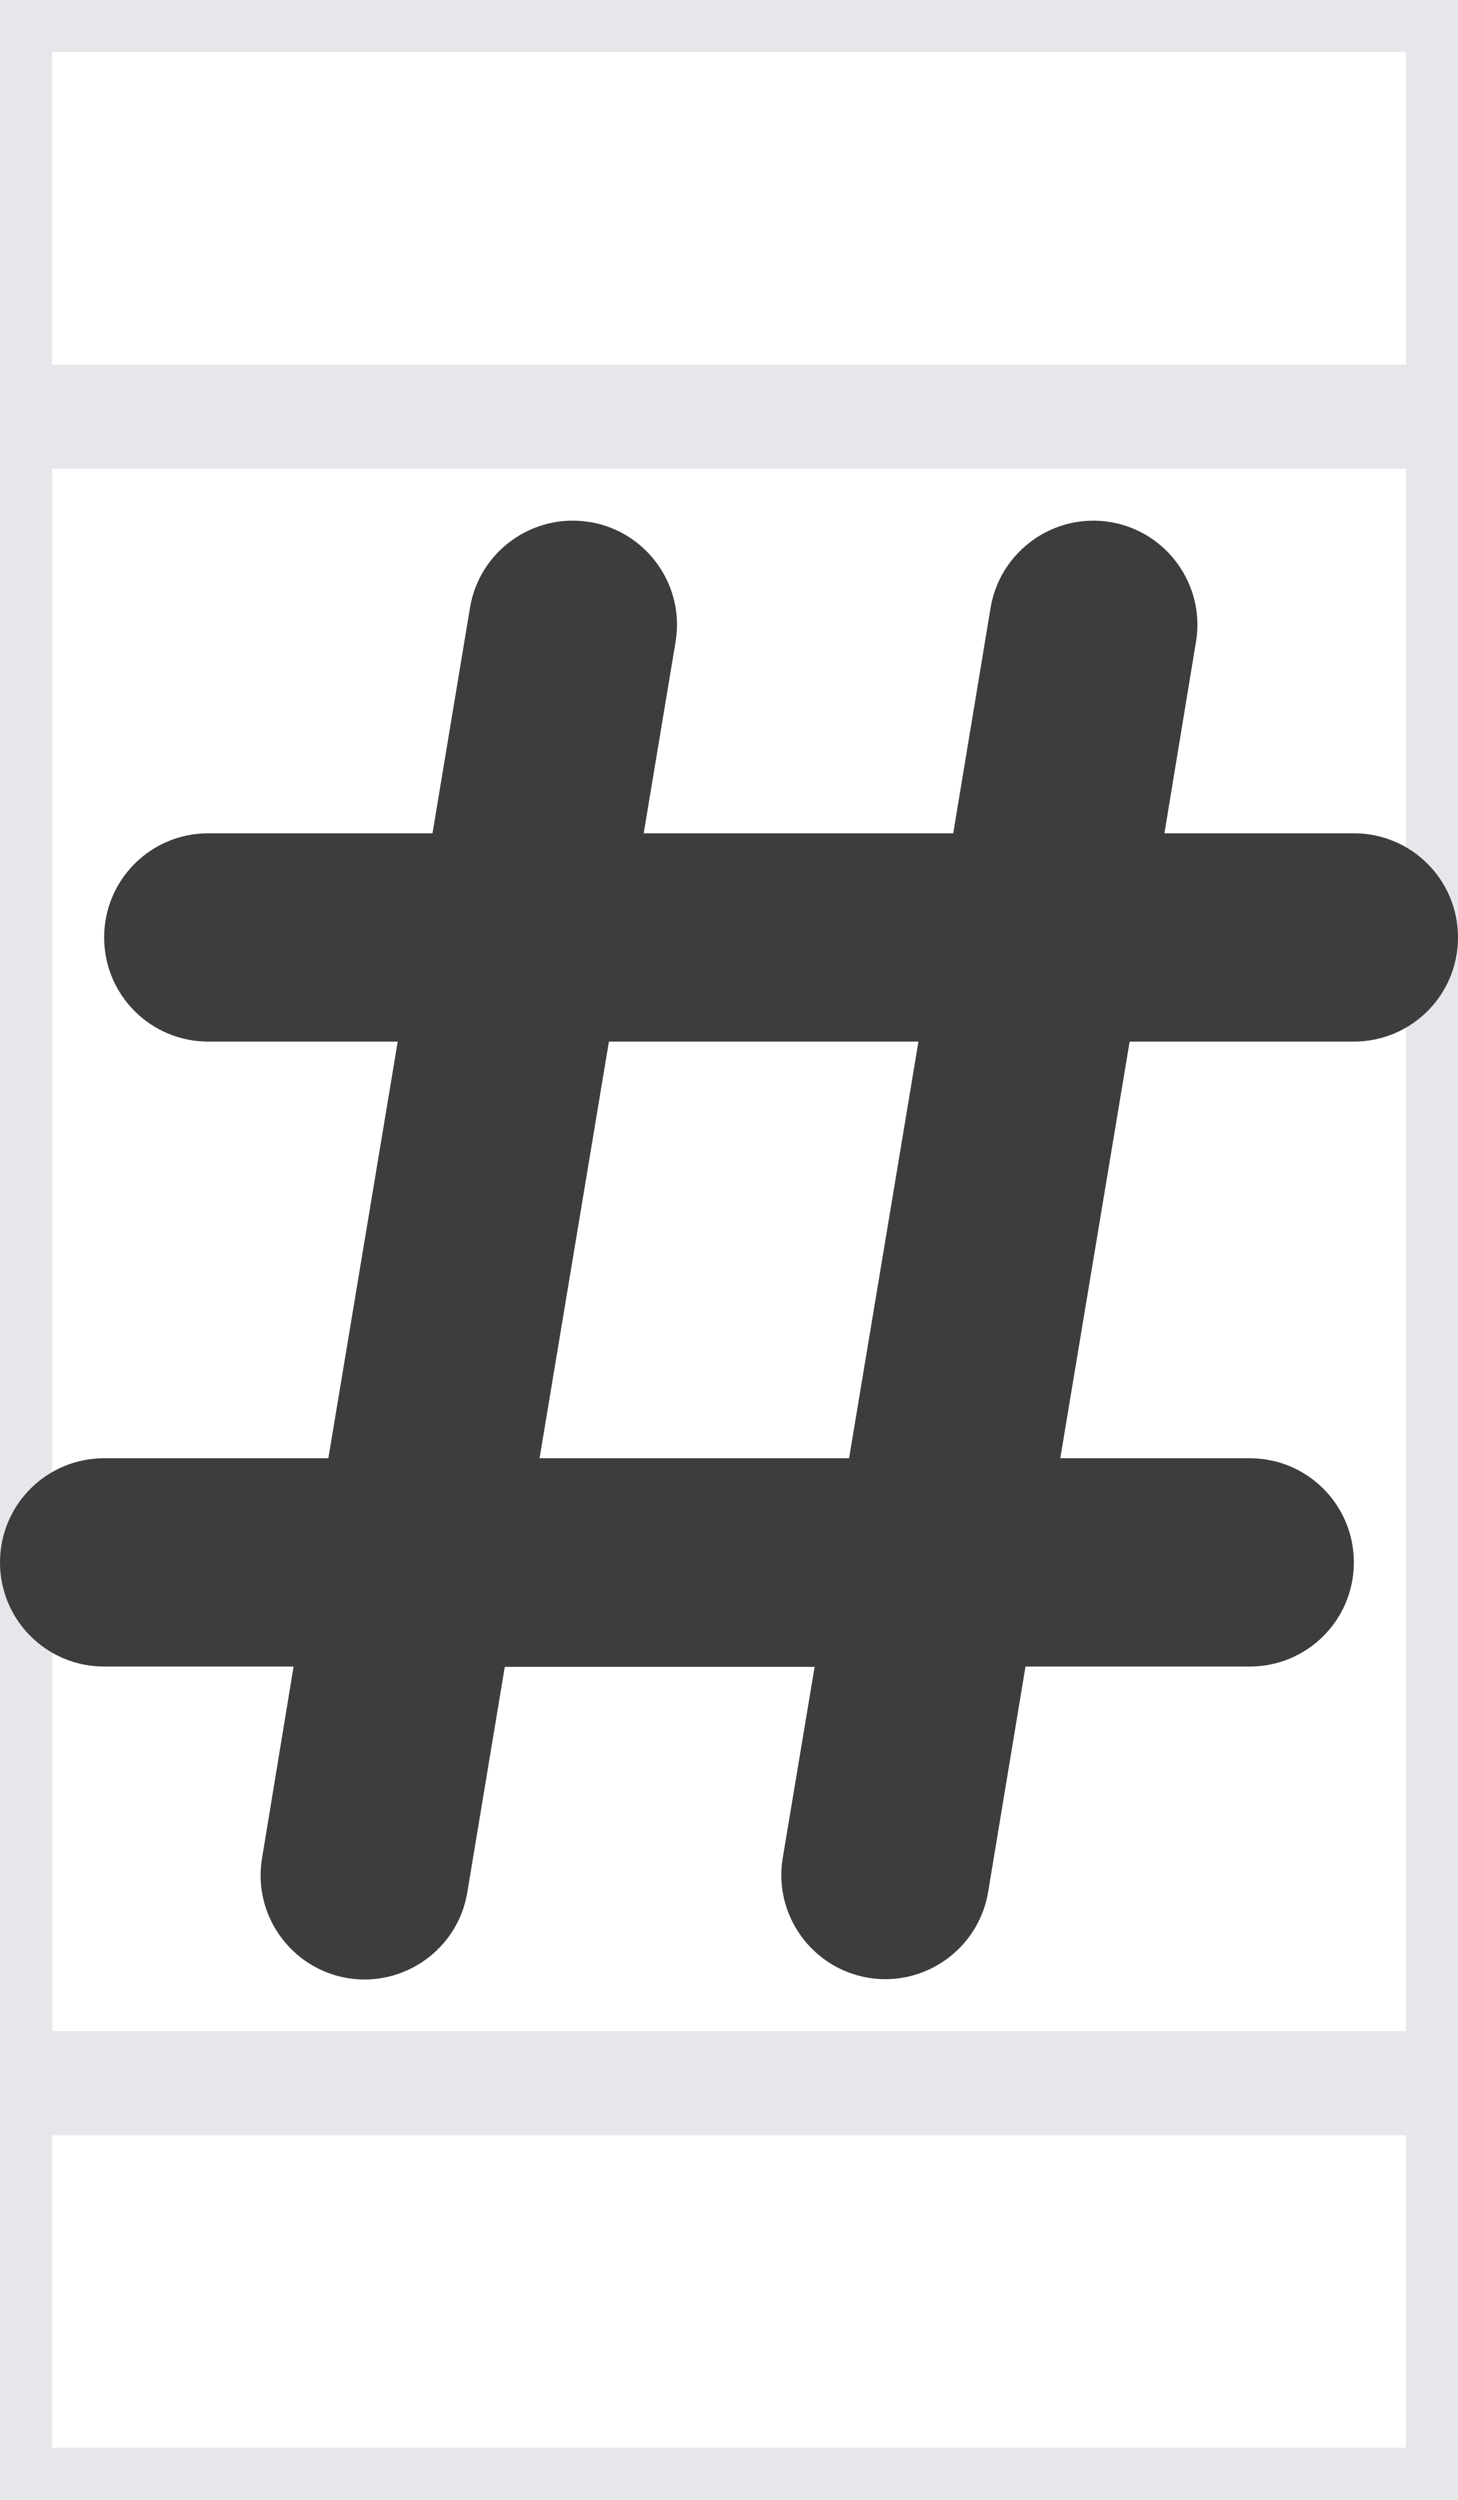
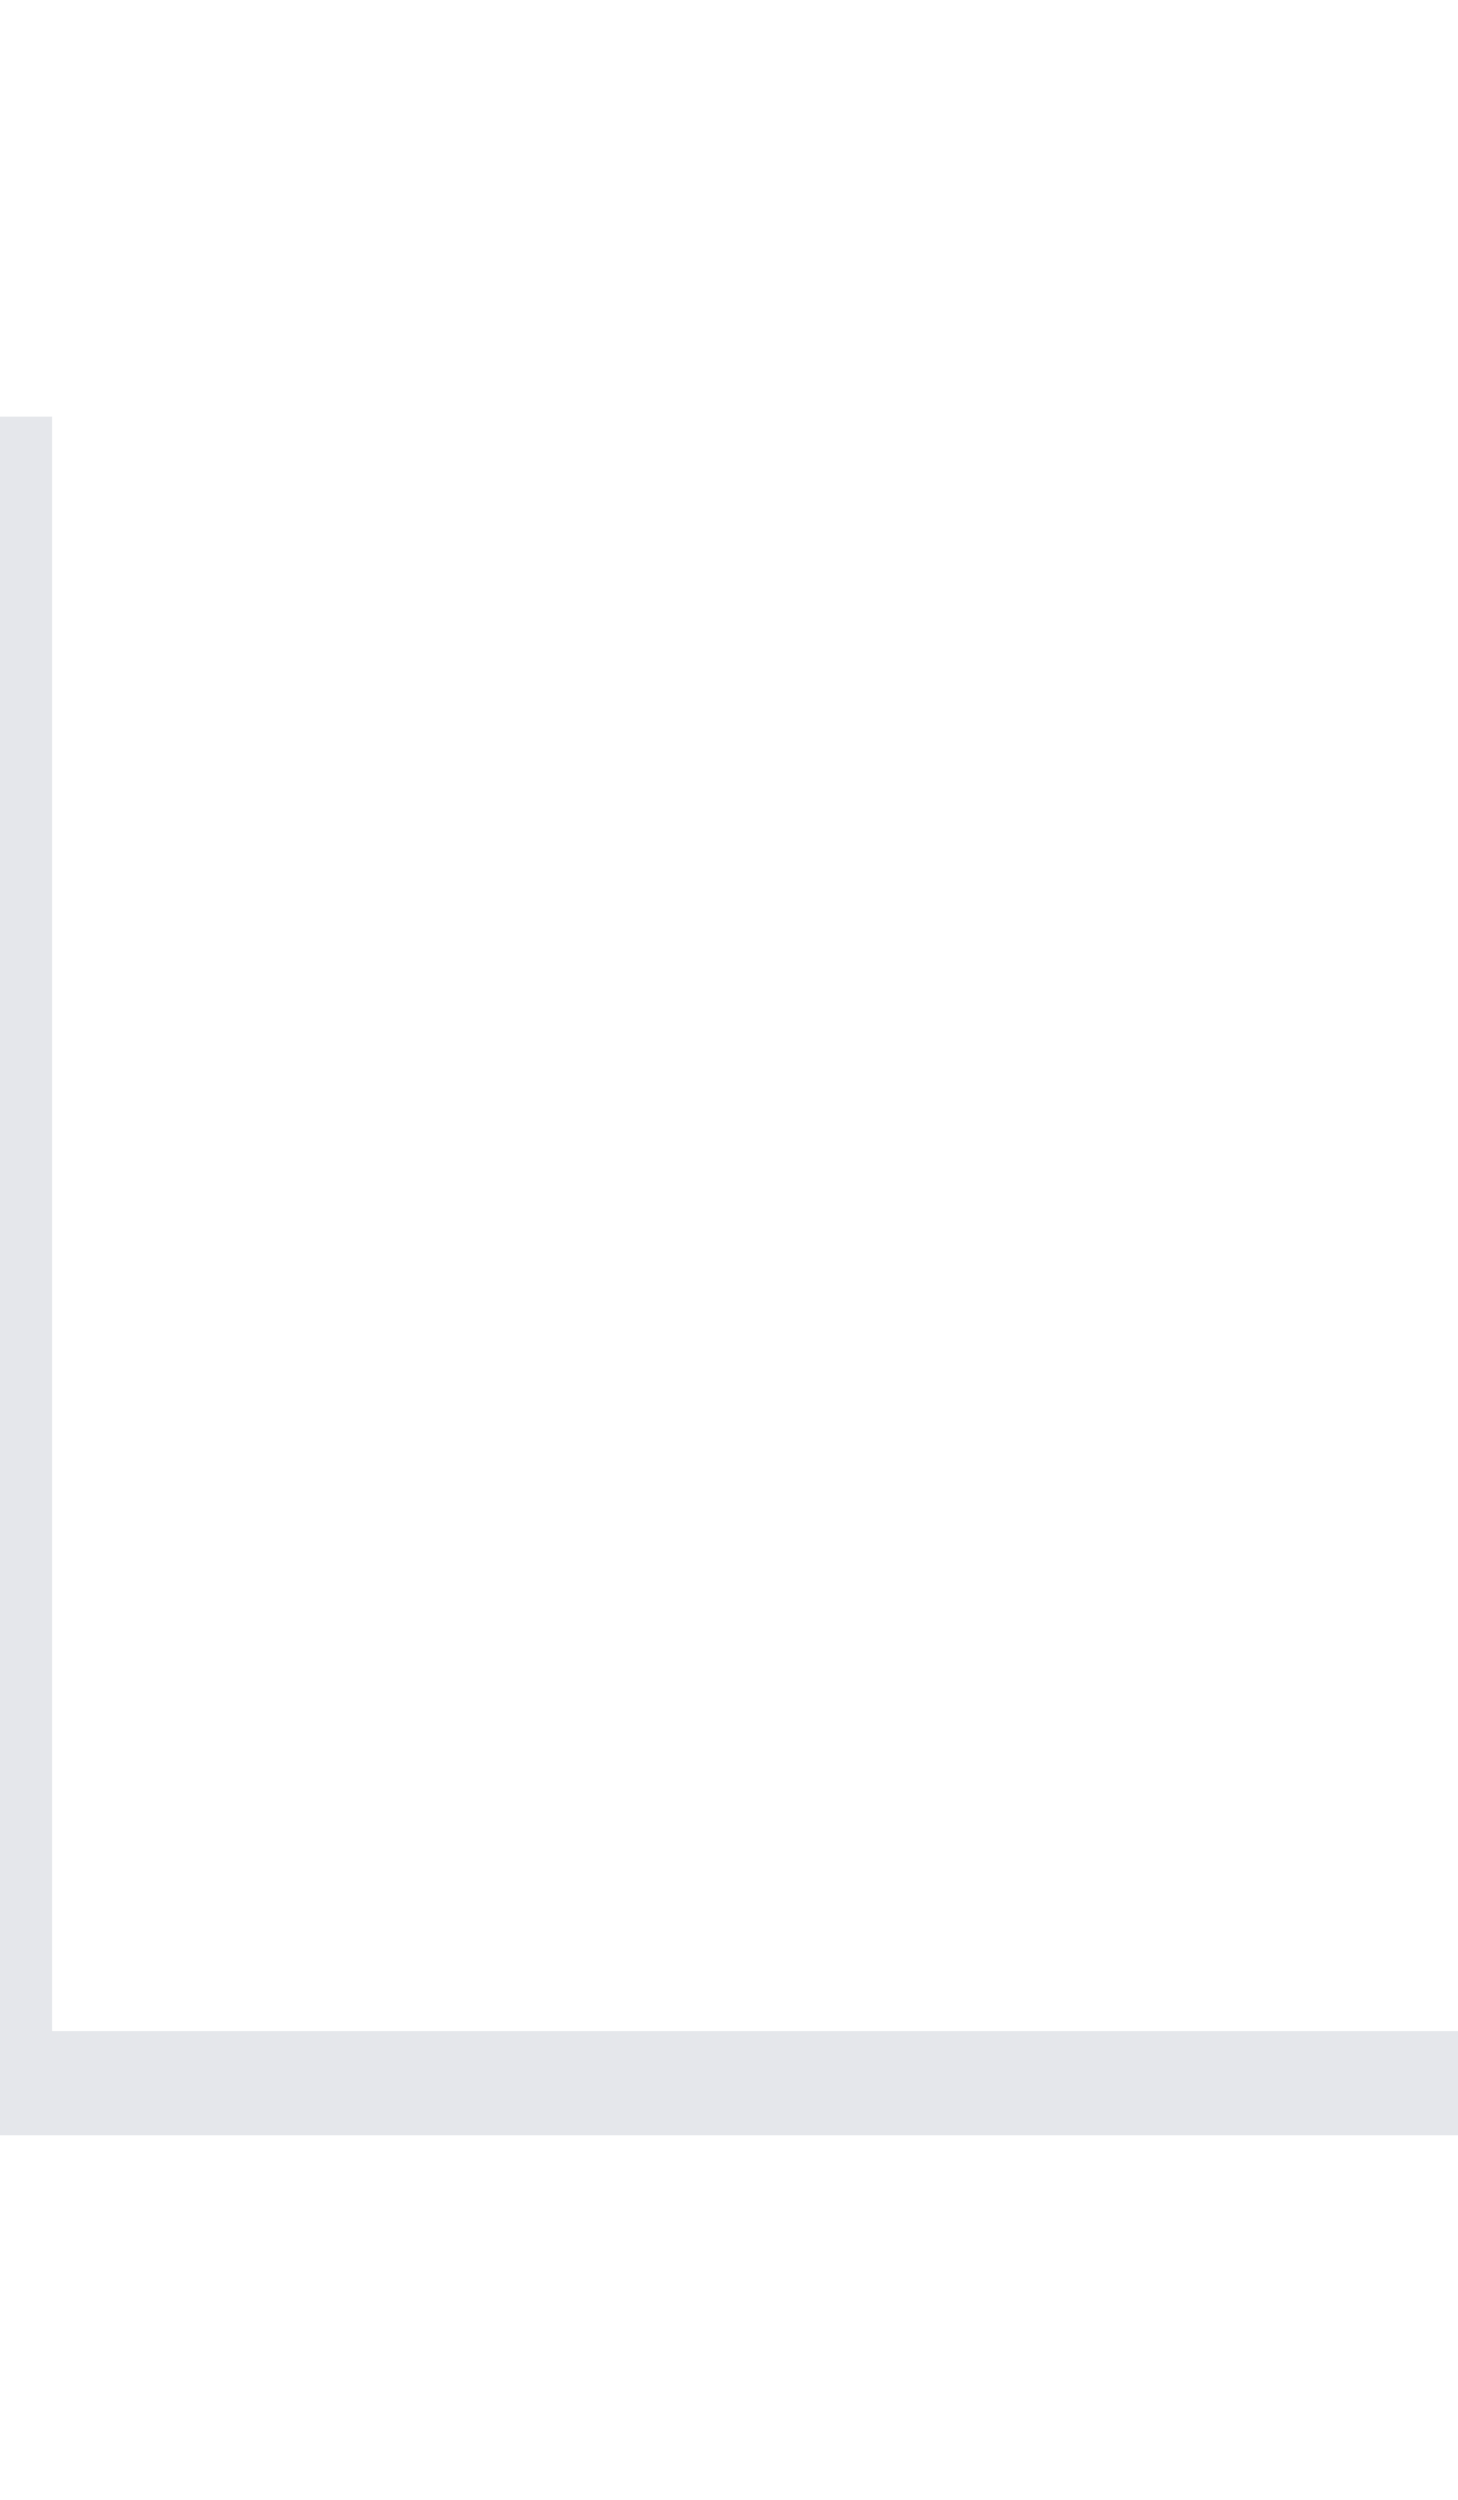
<svg xmlns="http://www.w3.org/2000/svg" width="14" height="24" viewBox="0 0 14 24" fill="none">
-   <path d="M14 24H0V0H14V24Z" stroke="#E5E7EB" />
-   <path d="M14 20H0V4H14V20Z" stroke="#E5E7EB" />
-   <path d="M5.666 5.012C6.209 5.103 6.578 5.619 6.487 6.162L6.181 8H9.153L9.512 5.834C9.603 5.291 10.119 4.922 10.662 5.012C11.206 5.103 11.575 5.619 11.484 6.162L11.181 8H13C13.553 8 14 8.447 14 9C14 9.553 13.553 10 13 10H10.847L10.181 14H12C12.553 14 13 14.447 13 15C13 15.553 12.553 16 12 16H9.847L9.488 18.166C9.397 18.709 8.881 19.078 8.338 18.988C7.794 18.897 7.425 18.381 7.516 17.837L7.822 16.003H4.847L4.487 18.169C4.397 18.712 3.881 19.081 3.337 18.991C2.794 18.9 2.425 18.384 2.516 17.841L2.819 16H1C0.447 16 0 15.553 0 15C0 14.447 0.447 14 1 14H3.153L3.819 10H2C1.447 10 1 9.553 1 9C1 8.447 1.447 8 2 8H4.153L4.513 5.834C4.603 5.291 5.119 4.922 5.662 5.012H5.666ZM5.847 10L5.181 14H8.153L8.819 10H5.847Z" fill="#3D3D3D" />
+   <path d="M14 20H0V4V20Z" stroke="#E5E7EB" />
</svg>